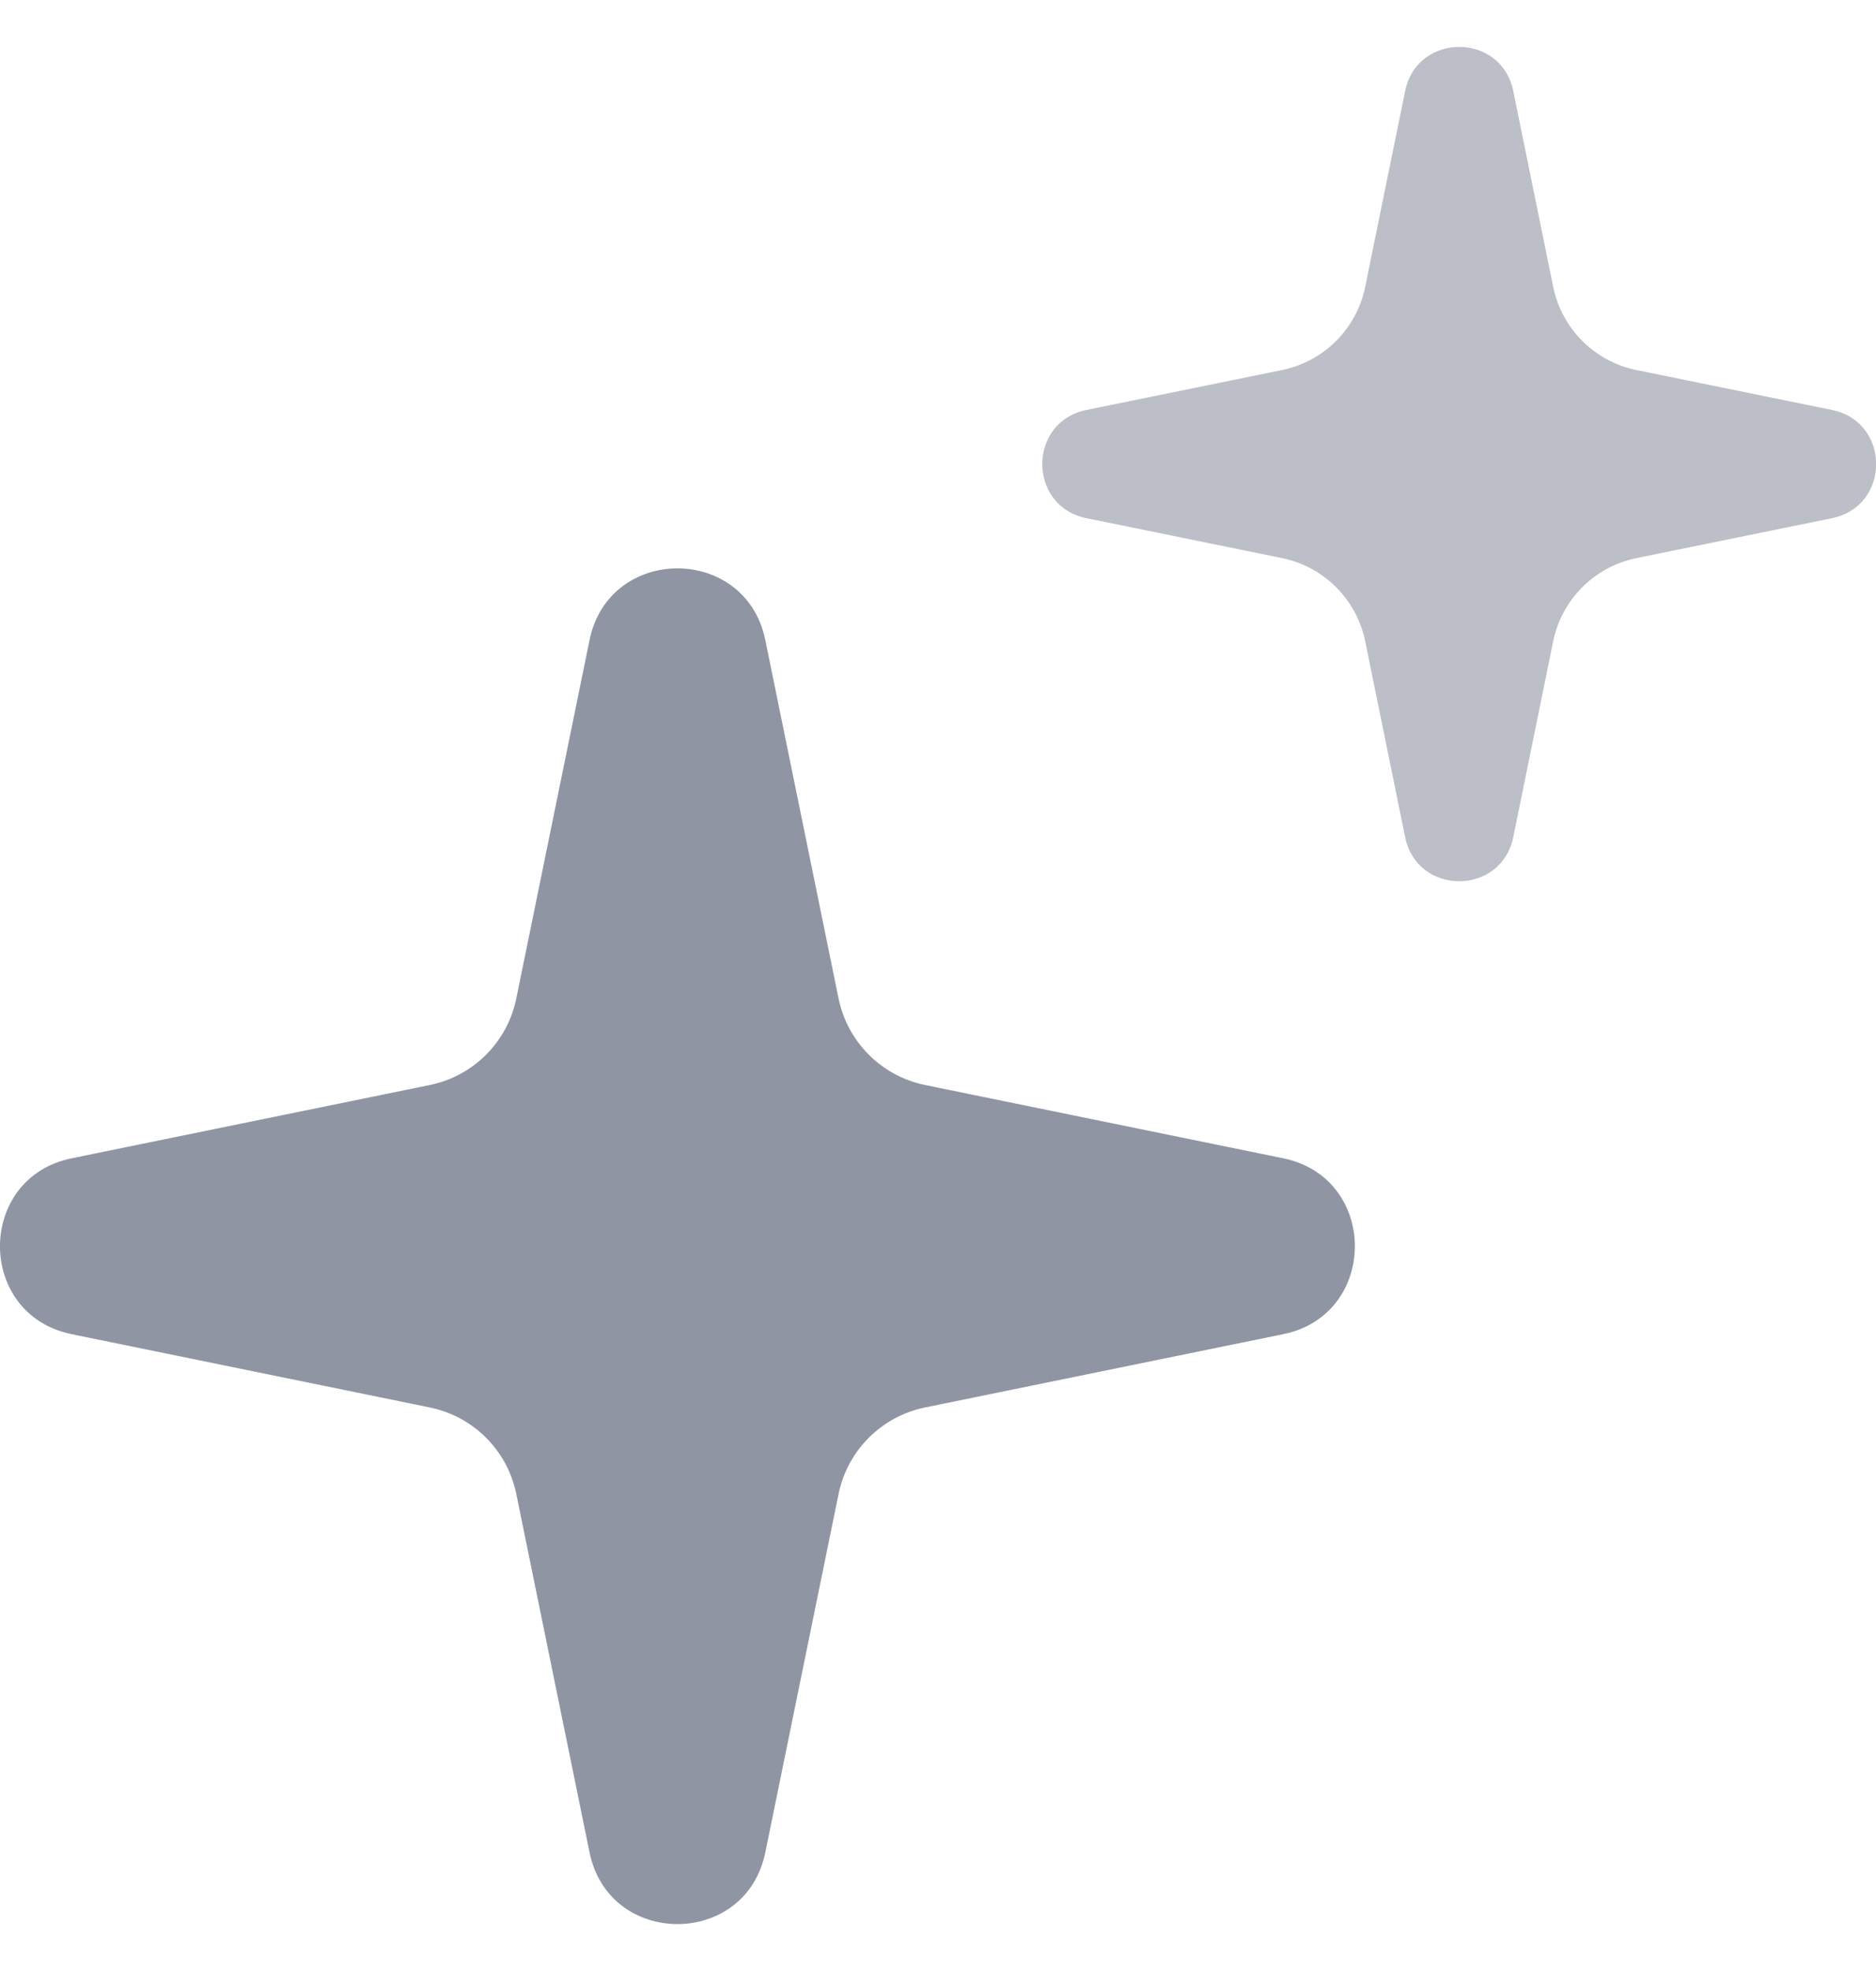
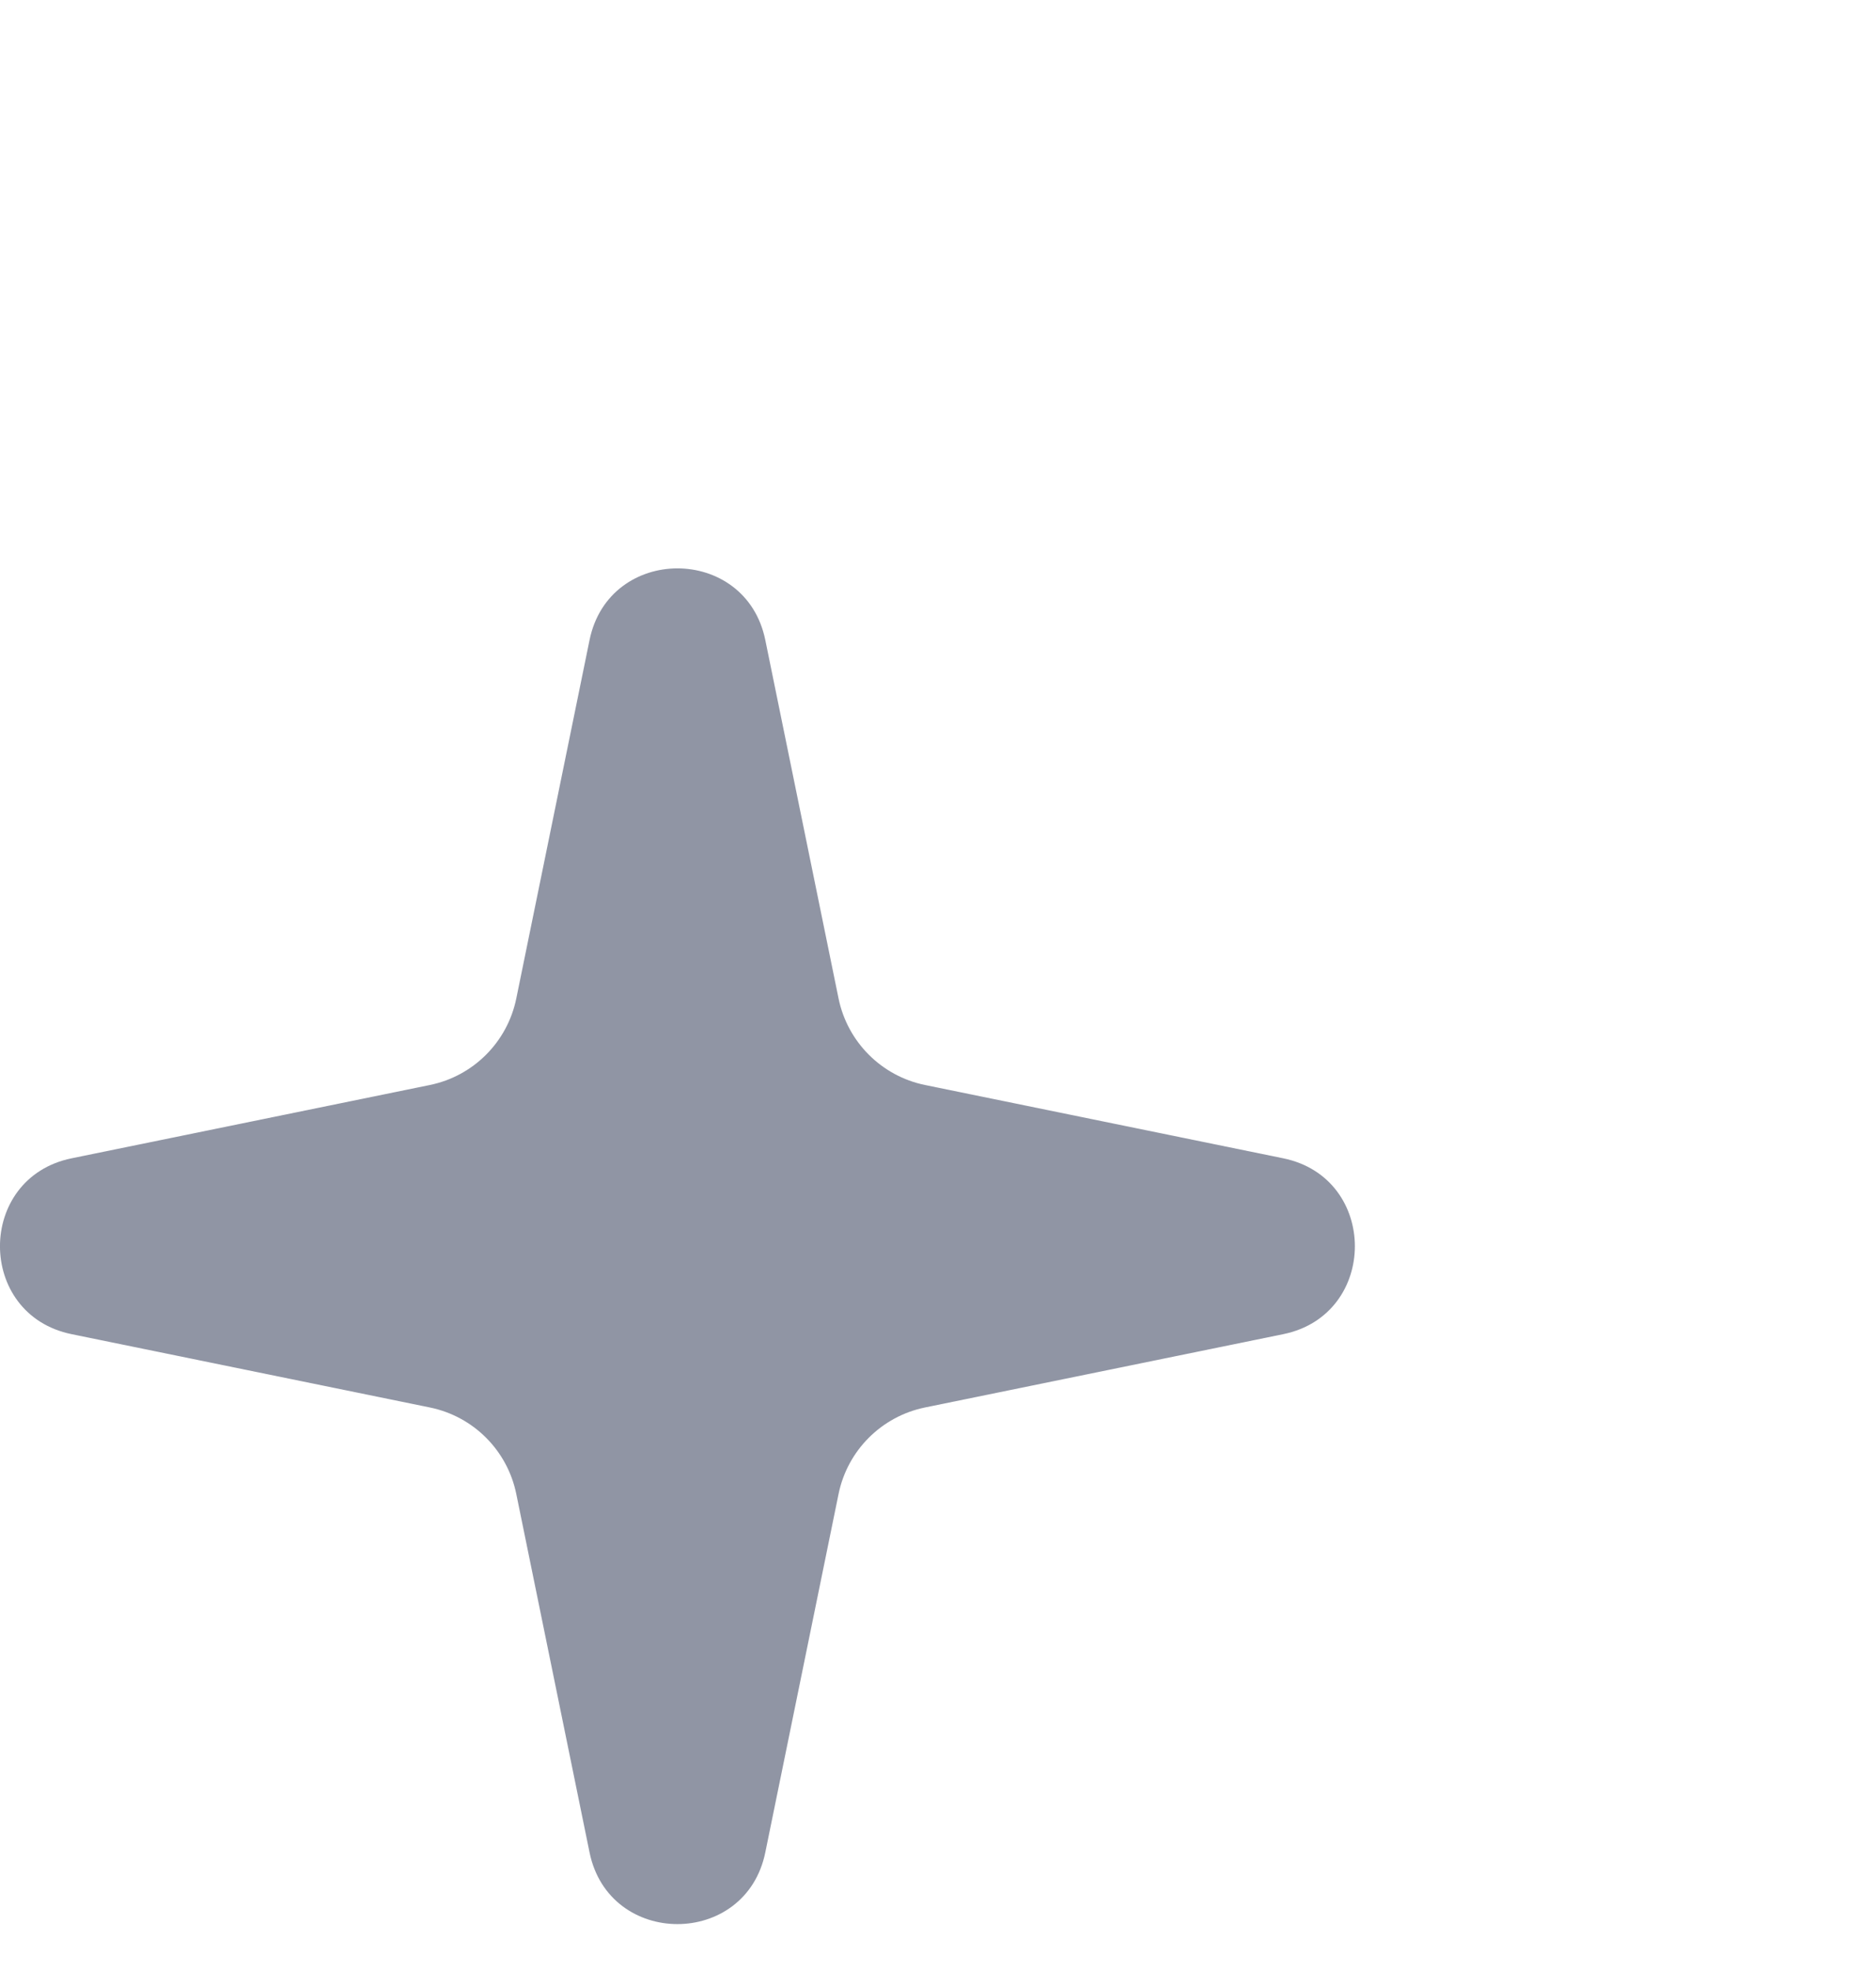
<svg xmlns="http://www.w3.org/2000/svg" width="20" height="21" viewBox="0 0 20 21" fill="none">
  <g clip-path="url(#clip0_2665_36)">
    <path d="M6.285 6.82C6.493 5.801 7.951 5.801 8.159 6.82L8.94 10.639C9.035 11.102 9.398 11.465 9.861 11.56L13.68 12.341C14.699 12.549 14.699 14.007 13.68 14.215L9.861 14.996C9.398 15.091 9.035 15.453 8.94 15.917L8.159 19.736C7.951 20.755 6.493 20.755 6.285 19.736L5.504 15.917C5.409 15.453 5.047 15.091 4.583 14.996L0.764 14.215C-0.255 14.007 -0.255 12.549 0.764 12.341L4.583 11.56C5.047 11.465 5.409 11.102 5.504 10.639L6.285 6.82Z" fill="#9095A4" />
-     <path opacity="0.6" d="M14.98 0.97C15.108 0.343 16.005 0.343 16.133 0.97L16.559 3.058C16.651 3.503 16.998 3.85 17.443 3.942L19.531 4.368C20.158 4.496 20.158 5.393 19.531 5.521L17.443 5.947C16.998 6.039 16.651 6.386 16.559 6.83L16.133 8.919C16.005 9.546 15.108 9.546 14.98 8.919L14.554 6.83C14.462 6.386 14.115 6.039 13.671 5.947L11.582 5.521C10.955 5.393 10.955 4.496 11.582 4.368L13.671 3.942C14.115 3.85 14.462 3.503 14.554 3.058L14.98 0.97Z" fill="#9095A4" />
  </g>
  <defs>
    <clipPath id="clip0_2665_36">
      <rect width="20" height="20" fill="white" transform="translate(0 0.5)" />
    </clipPath>
  </defs>
</svg>